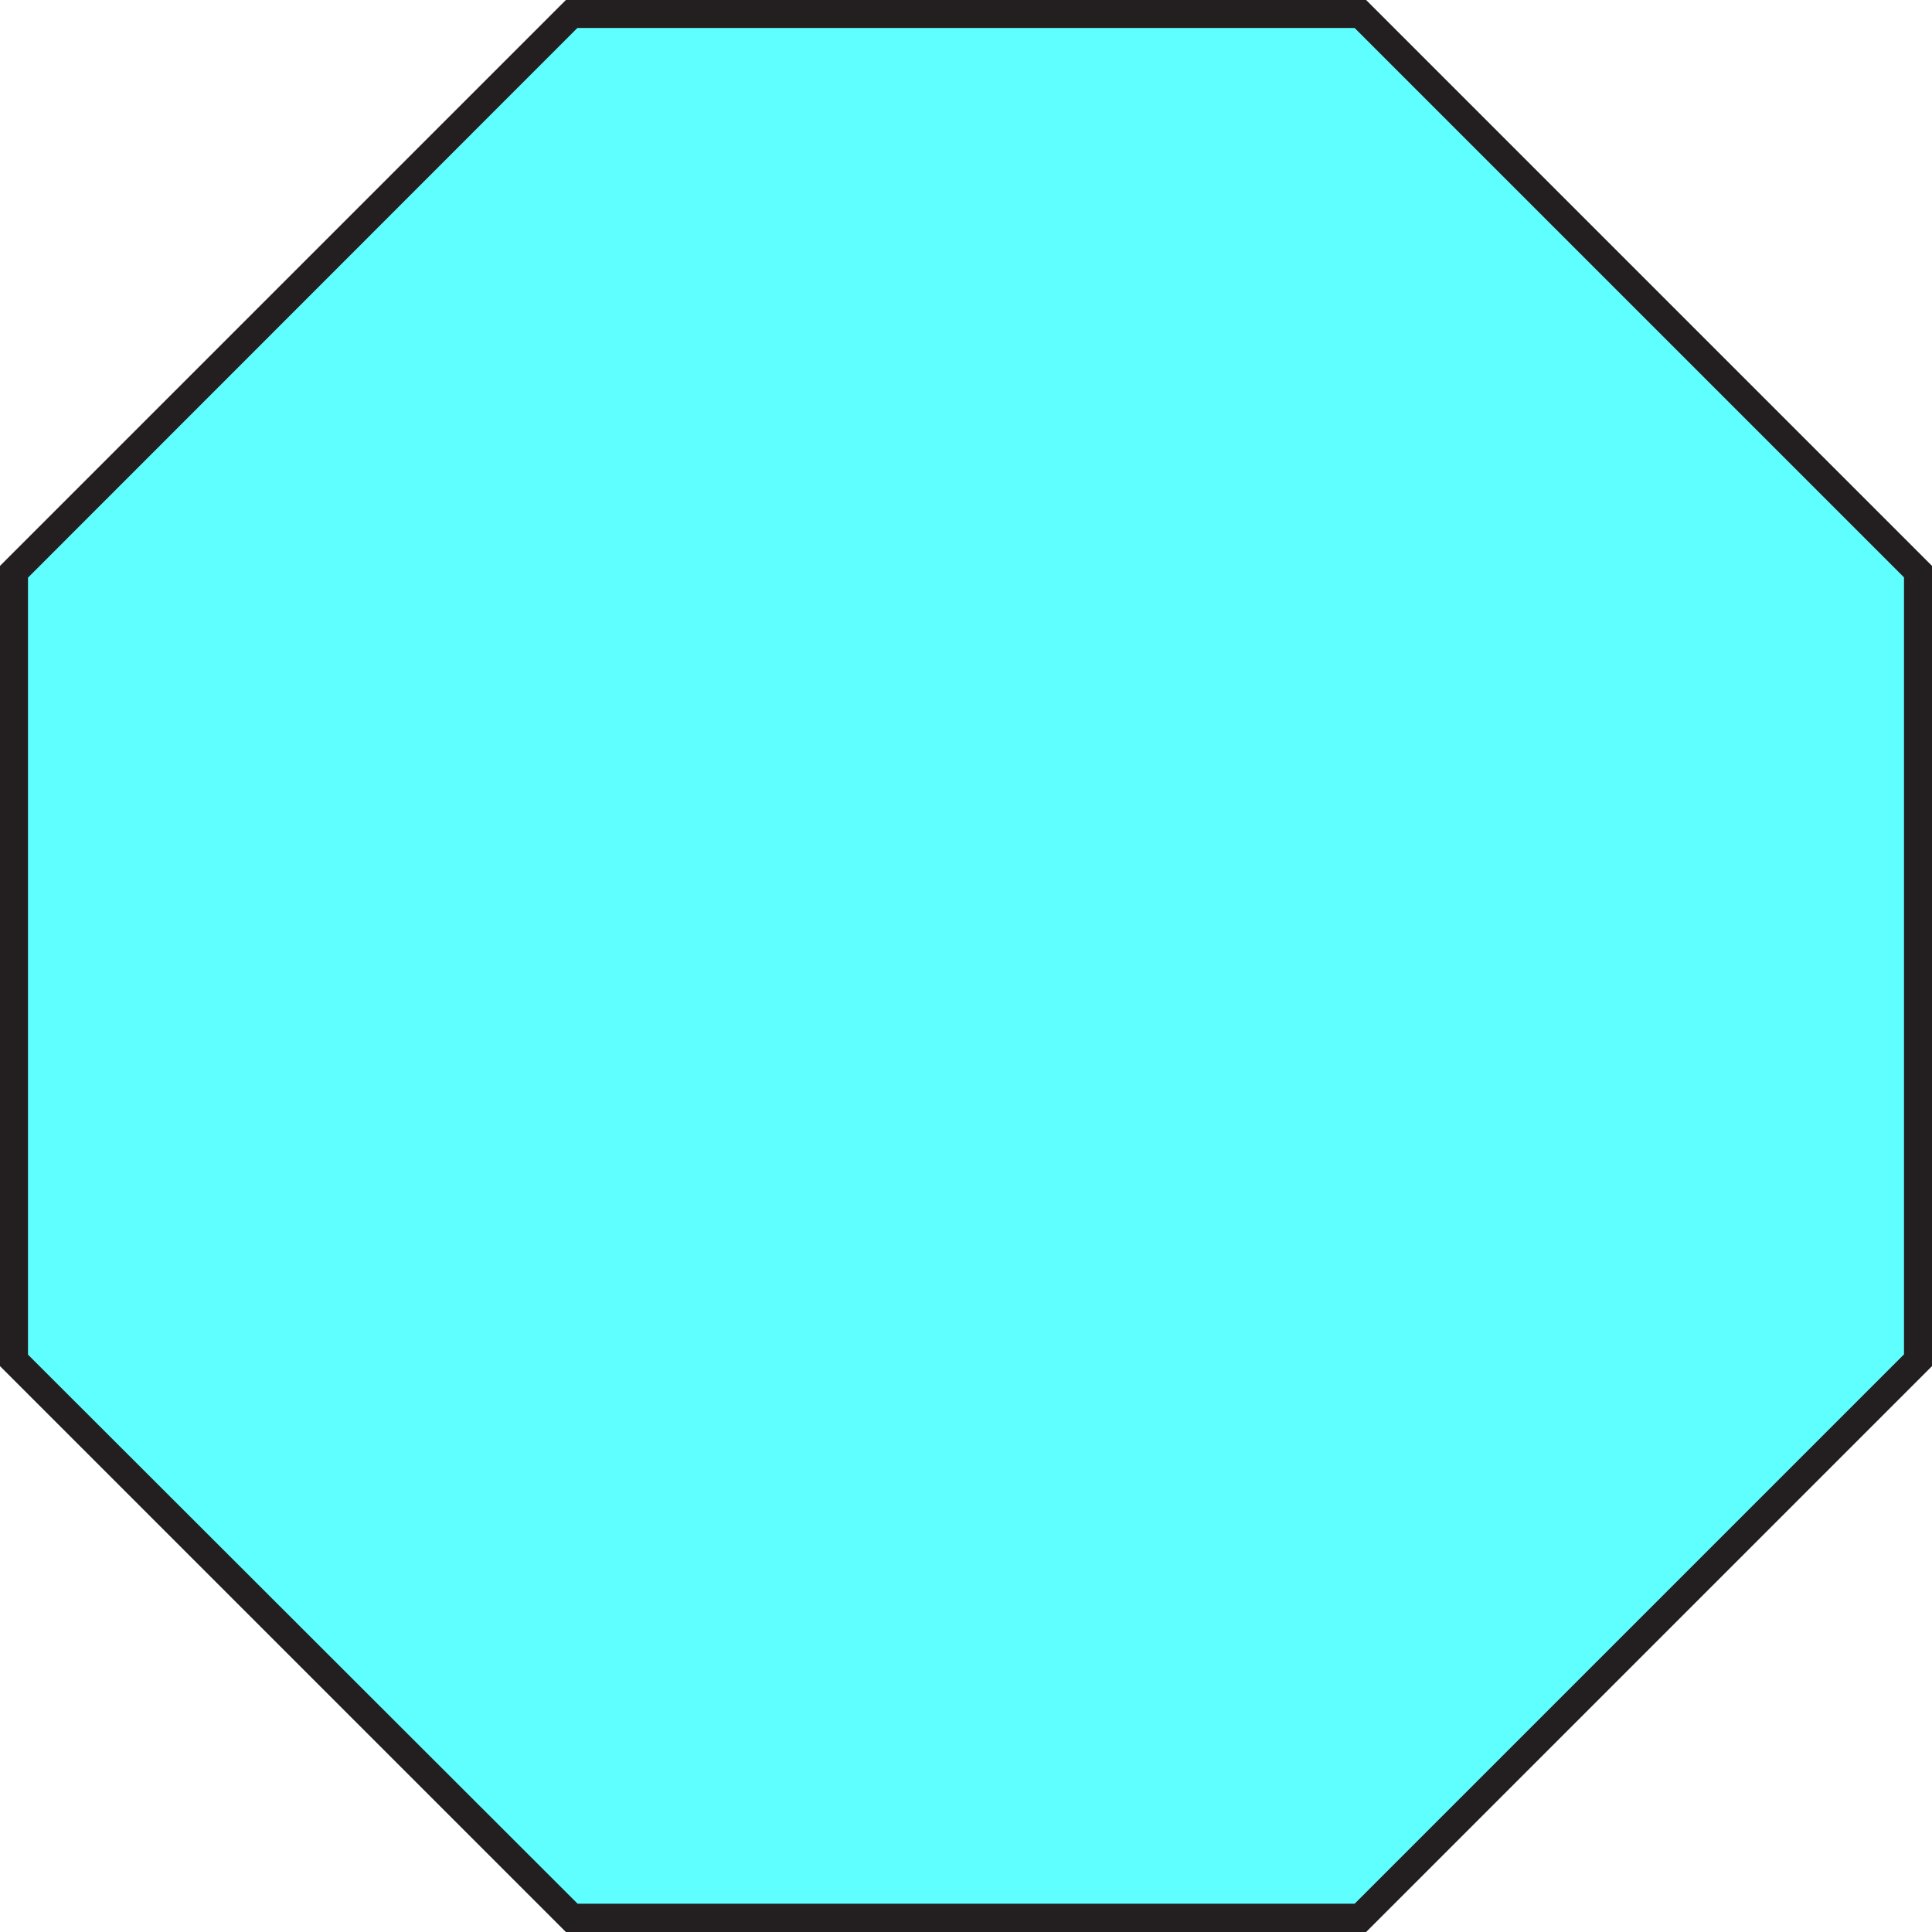
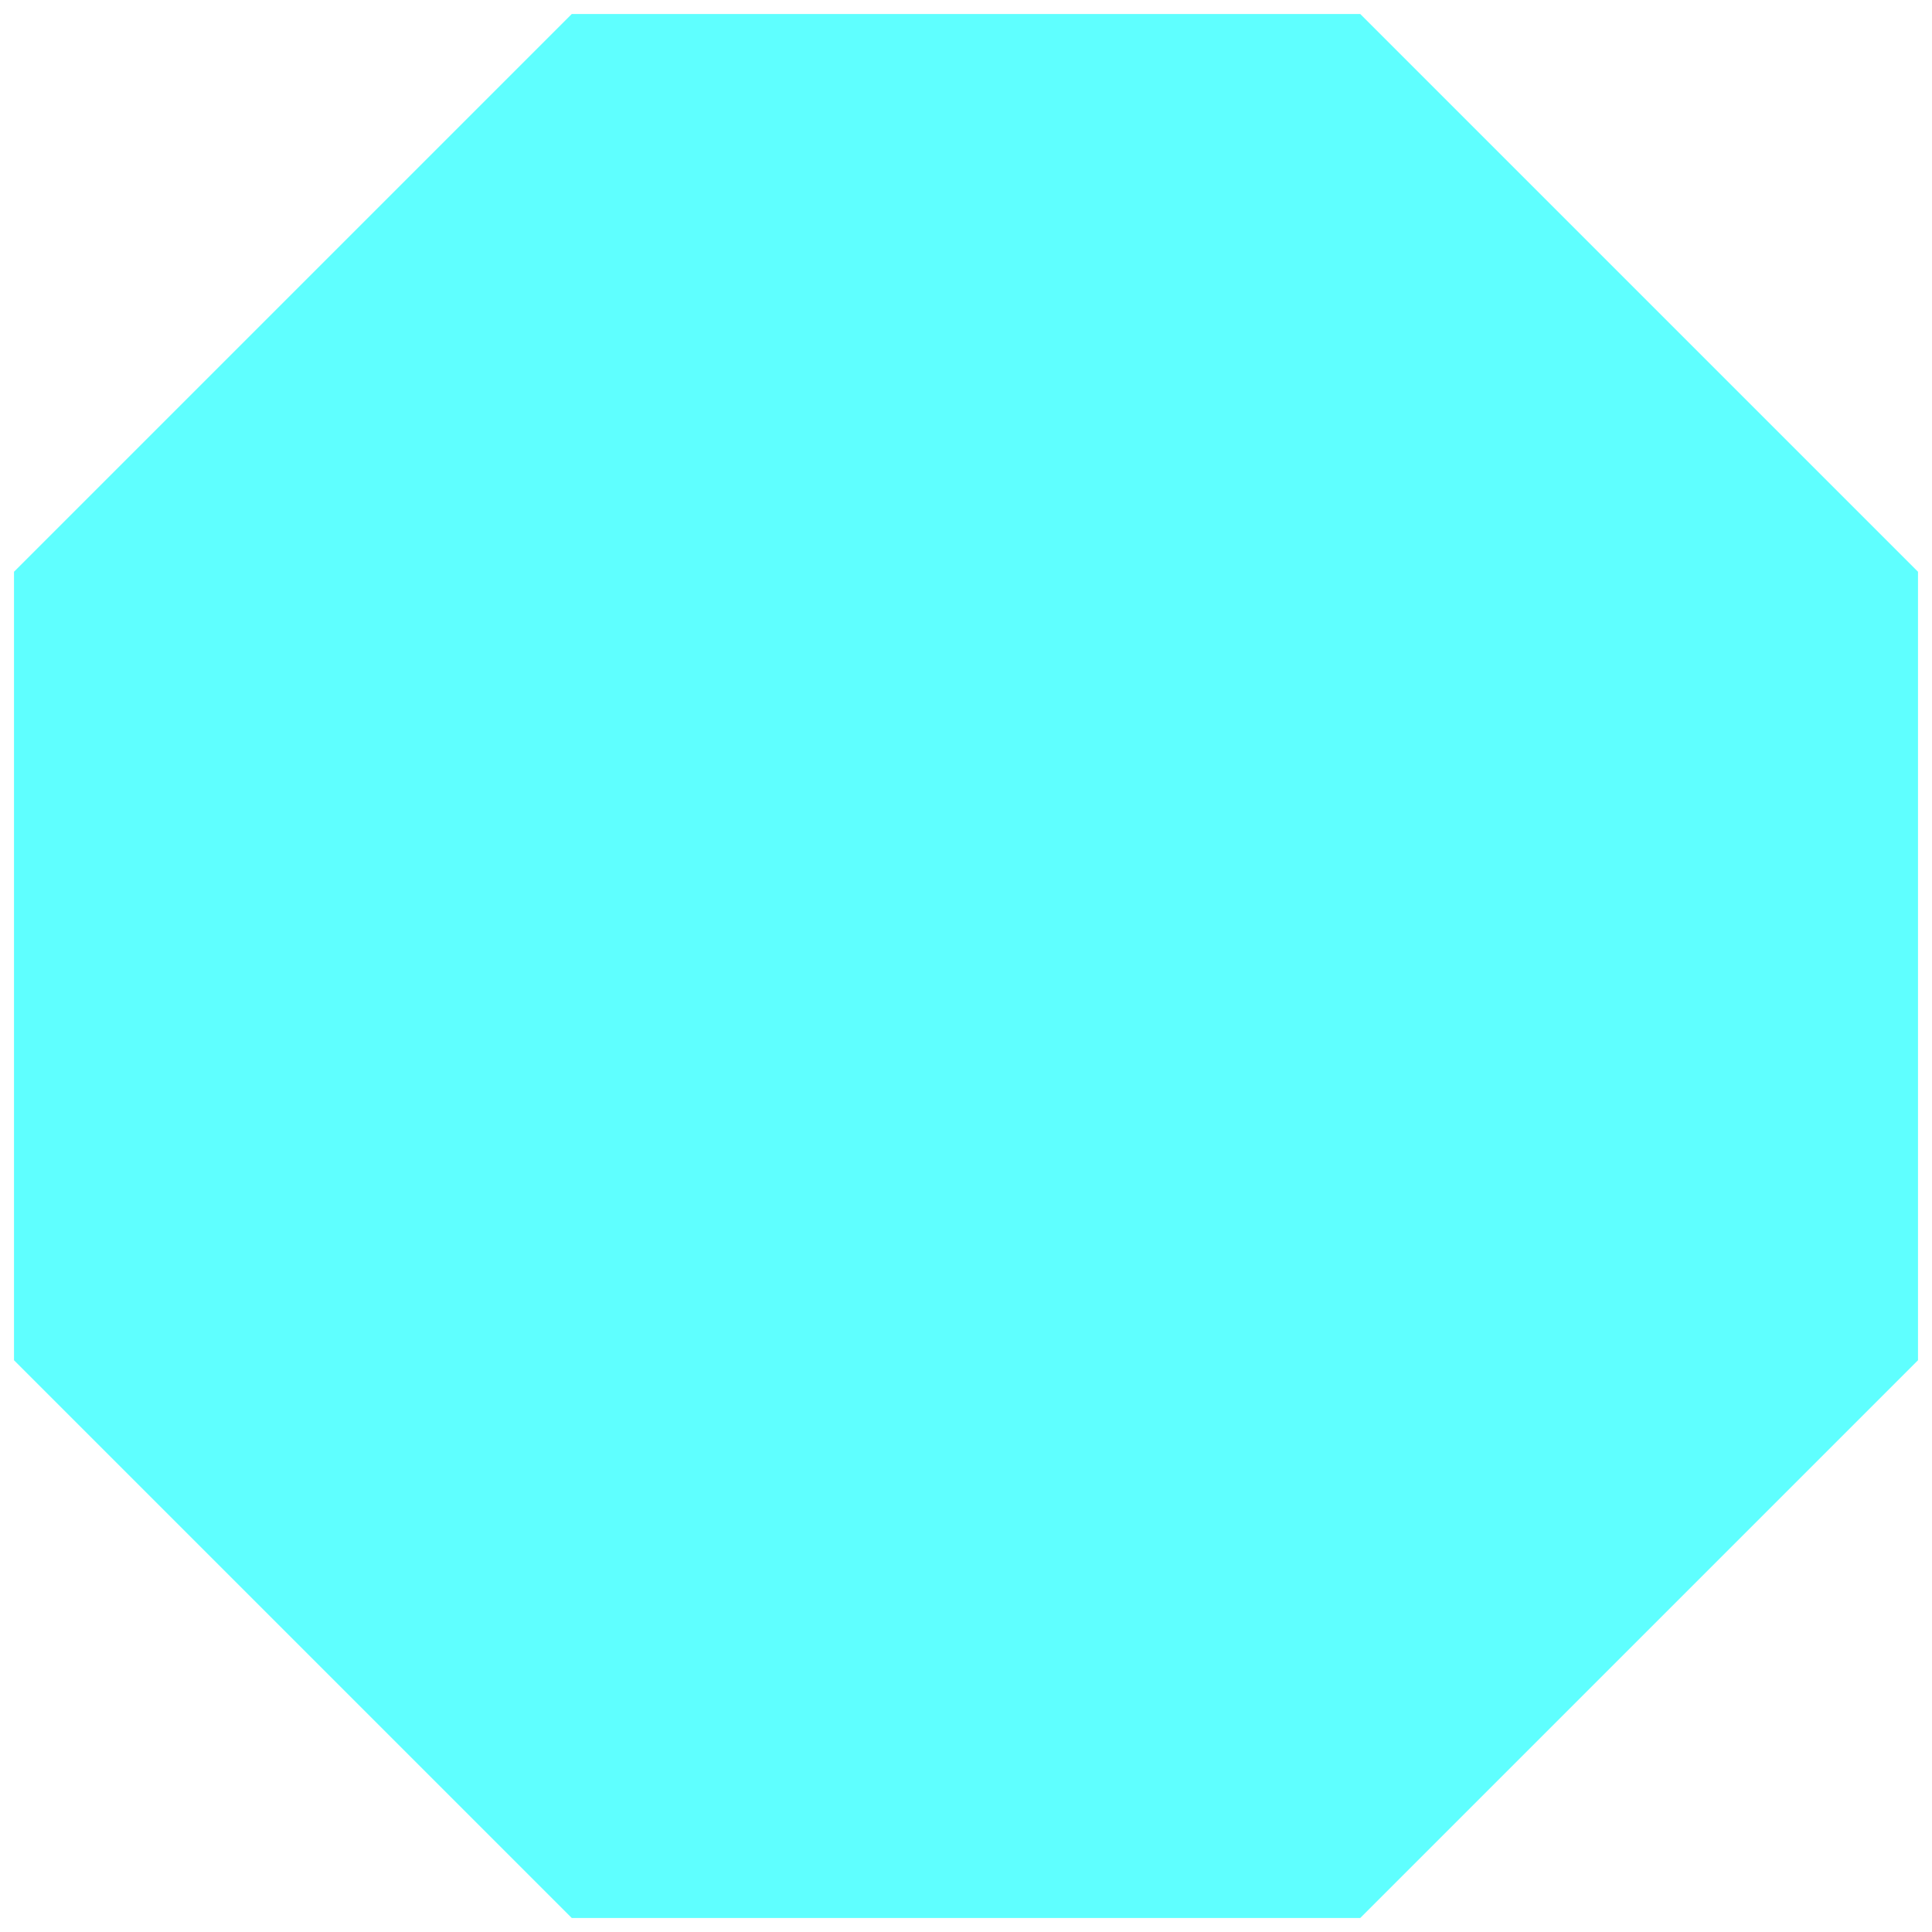
<svg xmlns="http://www.w3.org/2000/svg" id="Layer_26" data-name="Layer 26" viewBox="0 0 69 69">
  <defs>
    <style>
      .cls-1 {
        fill: #5fffff;
      }

      .cls-2 {
        fill: #231f20;
      }
    </style>
  </defs>
  <g id="frame">
    <g>
      <polygon class="cls-1" points="20.42 68.5 .5 48.58 .5 20.42 20.42 .5 48.58 .5 68.5 20.42 68.5 48.58 48.58 68.5 20.42 68.5" />
-       <path class="cls-2" d="m48.38,1l19.62,19.62v27.75l-19.62,19.62h-27.75L1,48.38v-27.75L20.62,1h27.75M48.79,0h-28.58L0,20.21v28.58l20.21,20.21h28.58l20.21-20.21v-28.58L48.79,0h0Z" />
    </g>
  </g>
</svg>